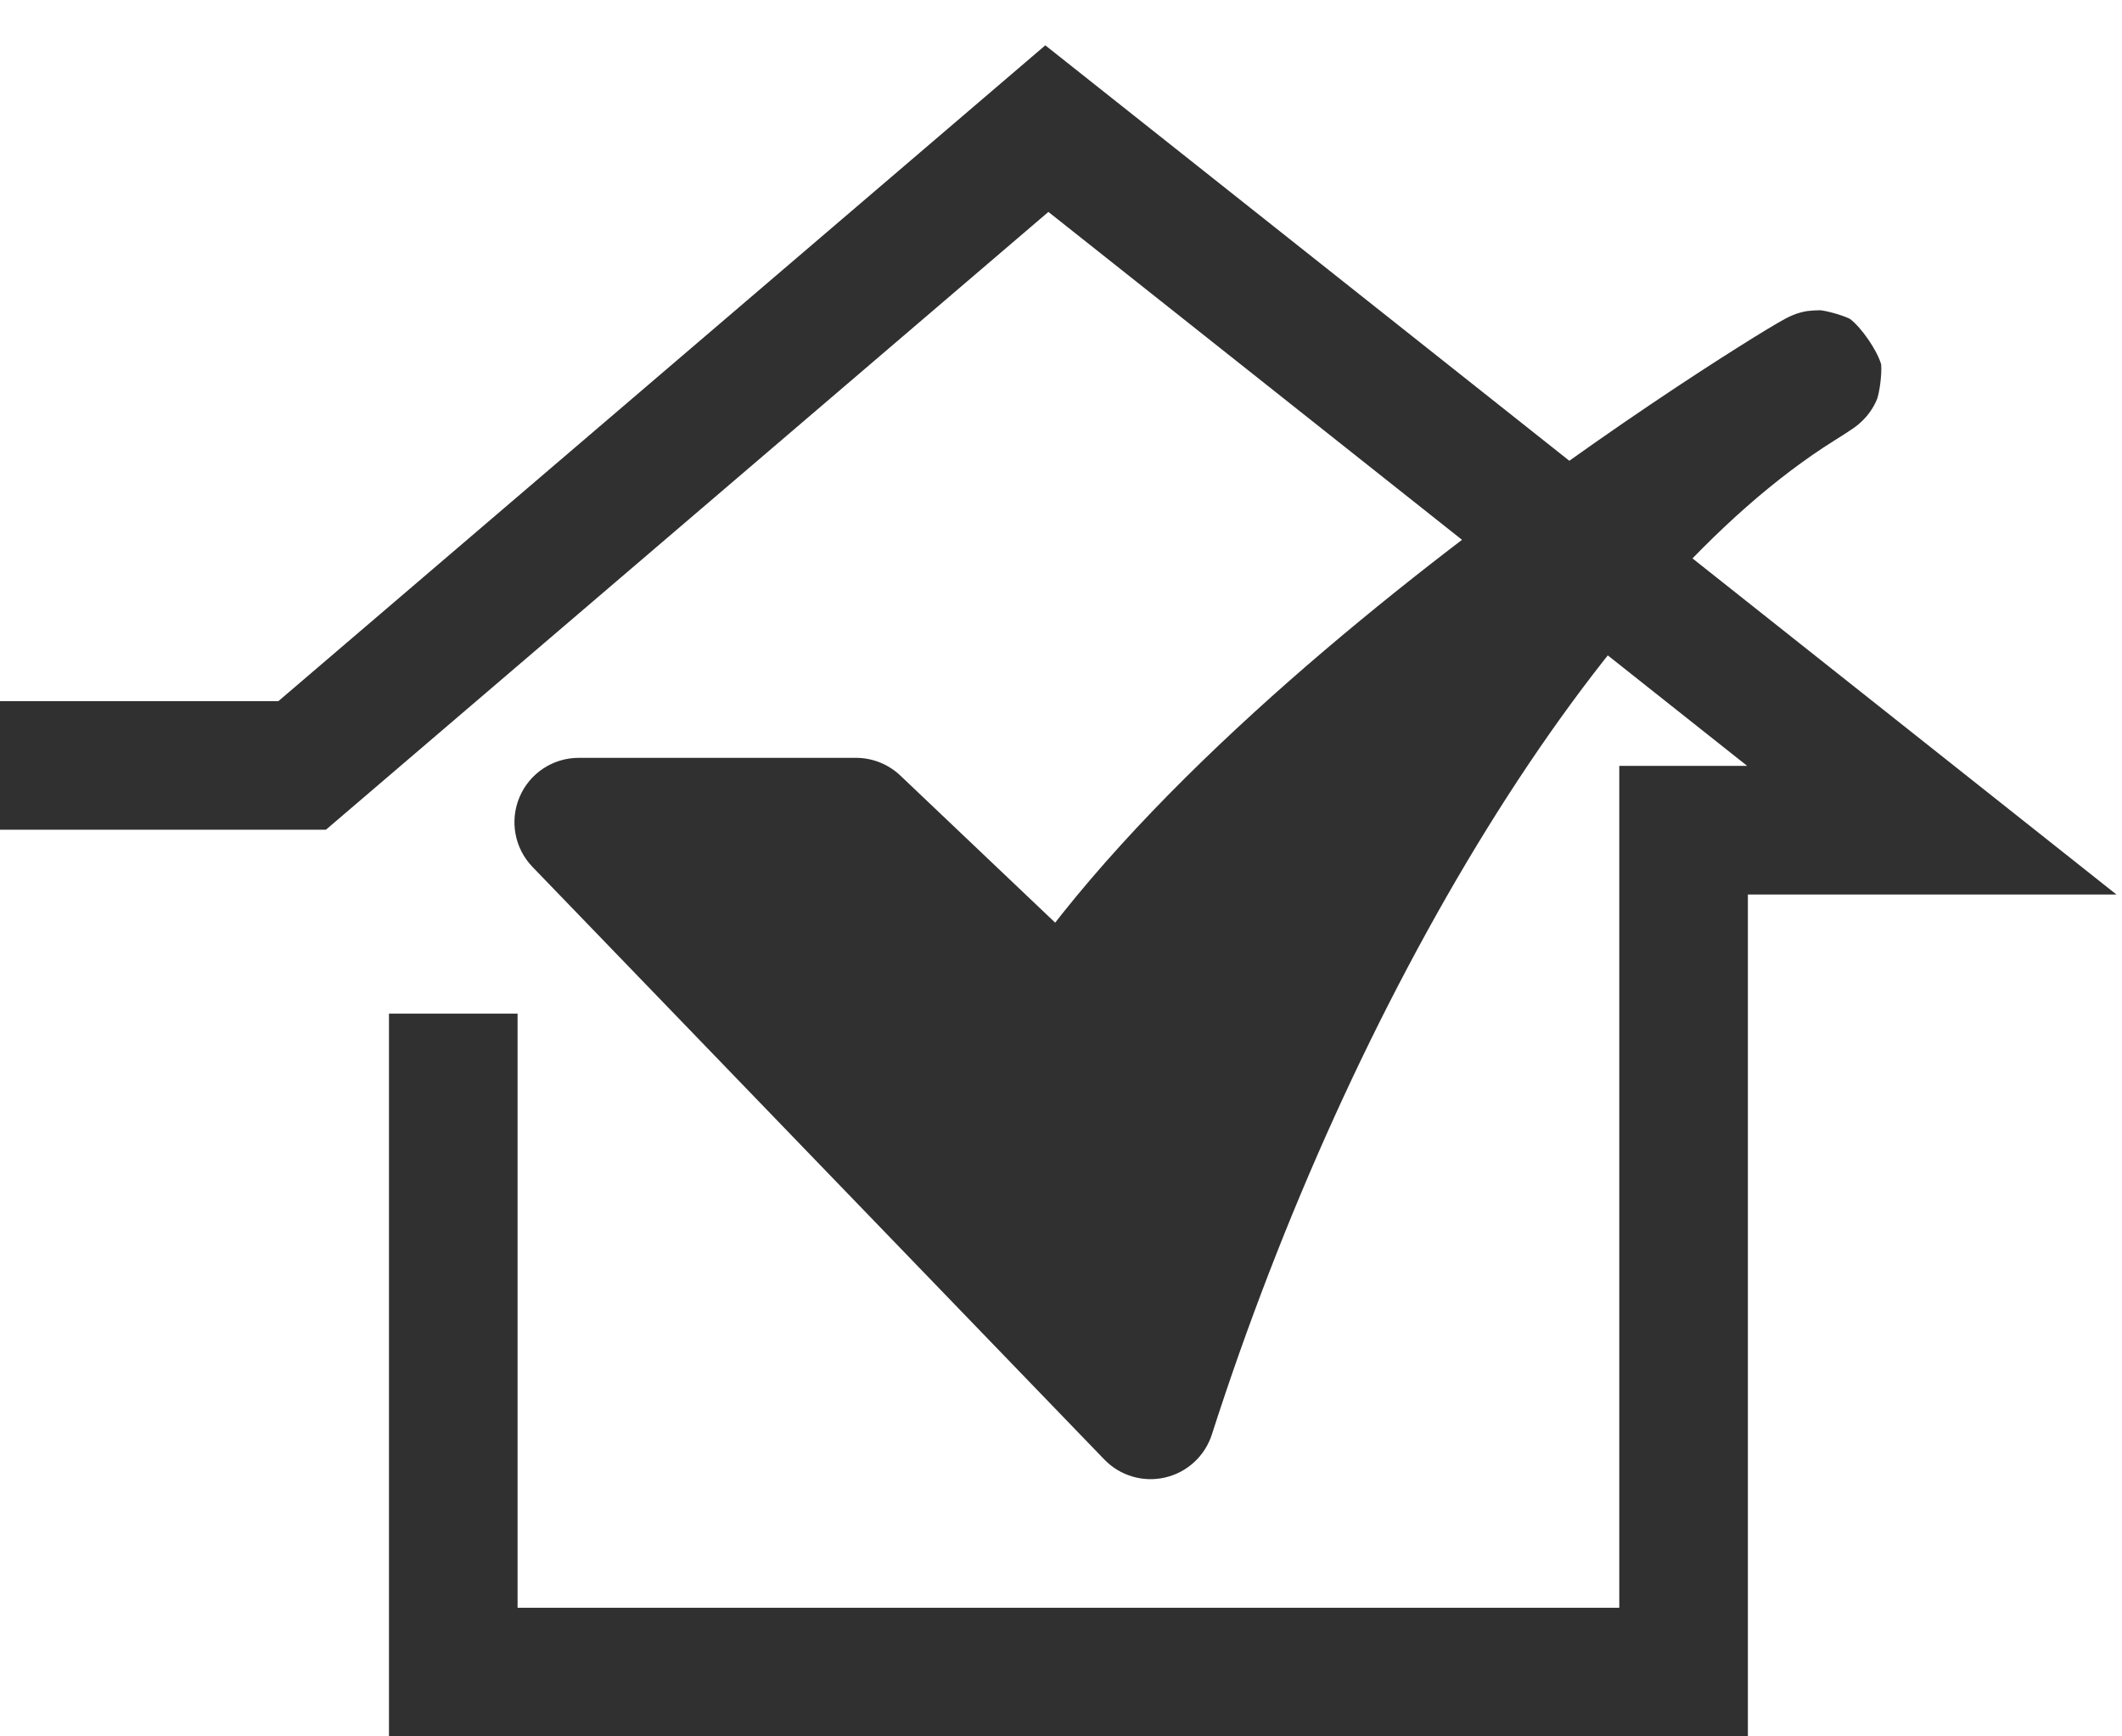
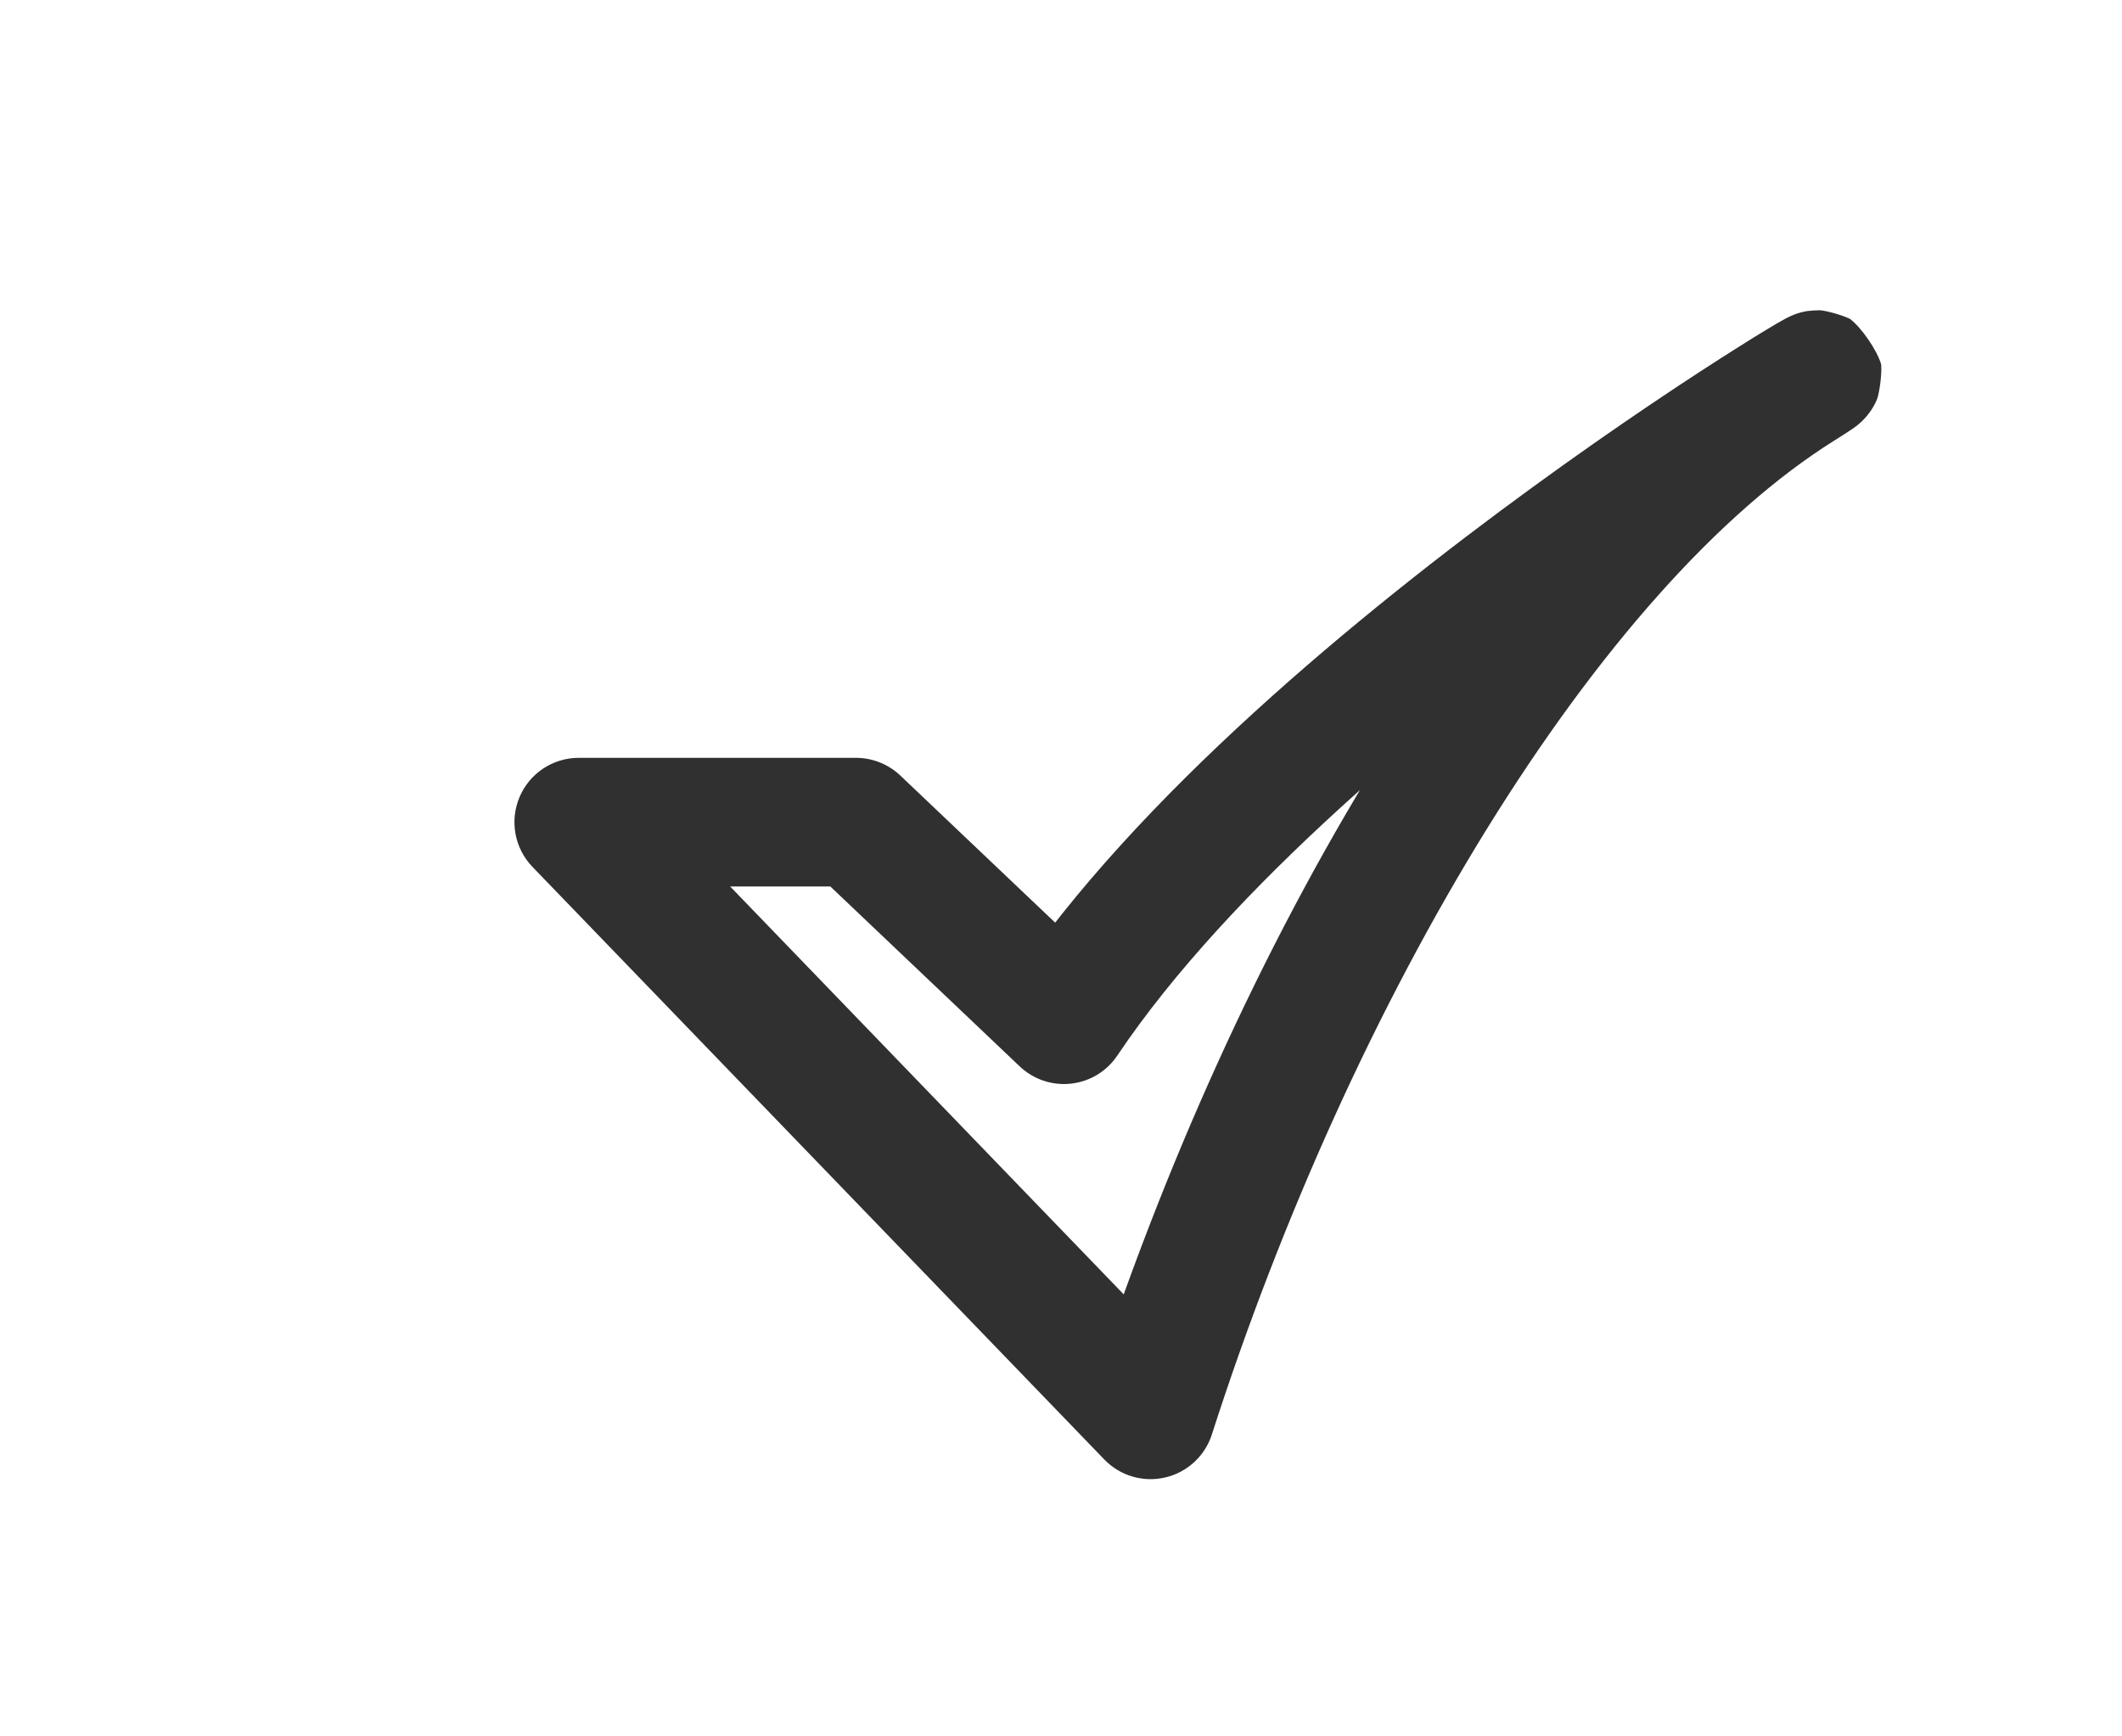
<svg xmlns="http://www.w3.org/2000/svg" width="33" height="27" viewBox="0 0 33 27" fill="none">
-   <path d="M7.049 15.762V26H26.182V12.909H30.042L16.28 2L4.699 11.902H0" stroke="#303030" stroke-width="2" />
-   <path d="M13.312 12.784H9L17.894 22C20.107 15.115 24 8.5 28 6C30 4.75 20.244 10.346 16.546 15.856L13.312 12.784Z" fill="#303030" />
  <path d="M9 12.784V11.784C8.599 11.784 8.236 12.024 8.08 12.393C7.923 12.763 8.002 13.19 8.28 13.479L9 12.784ZM13.312 12.784L14.001 12.059C13.815 11.883 13.568 11.784 13.312 11.784V12.784ZM16.546 15.856L15.857 16.581C16.071 16.784 16.363 16.883 16.656 16.85C16.949 16.818 17.212 16.658 17.376 16.413L16.546 15.856ZM28 6L28.53 6.848L28.53 6.848L28 6ZM17.894 22L17.174 22.695C17.418 22.948 17.777 23.054 18.12 22.974C18.462 22.895 18.738 22.641 18.846 22.306L17.894 22ZM9 12.784V13.784H13.312V12.784V11.784H9V12.784ZM13.312 12.784L12.623 13.509L15.857 16.581L16.546 15.856L17.235 15.131L14.001 12.059L13.312 12.784ZM16.546 15.856L17.376 16.413C19.12 13.815 22.358 11.125 24.999 9.201C26.304 8.25 27.432 7.509 28.107 7.084C28.454 6.866 28.658 6.746 28.705 6.721C28.71 6.718 28.697 6.725 28.675 6.736C28.667 6.739 28.632 6.755 28.584 6.771C28.563 6.778 28.506 6.797 28.429 6.81C28.389 6.816 28.289 6.823 28.229 6.823C28.136 6.815 27.902 6.754 27.767 6.69C27.593 6.562 27.341 6.199 27.28 5.979C27.267 5.812 27.308 5.542 27.343 5.442C27.411 5.279 27.506 5.176 27.52 5.16C27.574 5.099 27.623 5.06 27.628 5.056C27.643 5.043 27.655 5.035 27.659 5.032C27.662 5.03 27.664 5.028 27.665 5.027C27.666 5.027 27.667 5.026 27.667 5.026C27.667 5.026 27.666 5.027 27.663 5.029C27.66 5.03 27.657 5.033 27.652 5.036C27.642 5.043 27.628 5.052 27.611 5.063C27.576 5.085 27.53 5.115 27.47 5.152L28 6L28.53 6.848C28.654 6.771 28.754 6.706 28.816 6.663C28.83 6.653 28.862 6.631 28.896 6.603C28.905 6.595 28.957 6.553 29.013 6.49C29.028 6.473 29.124 6.369 29.191 6.206C29.227 6.106 29.267 5.836 29.255 5.668C29.194 5.448 28.942 5.085 28.767 4.957C28.632 4.892 28.398 4.832 28.305 4.824C28.244 4.824 28.144 4.831 28.103 4.837C28.026 4.85 27.967 4.869 27.944 4.876C27.893 4.894 27.854 4.912 27.841 4.918C27.807 4.933 27.778 4.948 27.762 4.957C27.645 5.02 27.385 5.175 27.042 5.392C26.334 5.837 25.167 6.604 23.821 7.585C21.16 9.524 17.67 12.387 15.716 15.299L16.546 15.856ZM28 6L27.47 5.152C25.284 6.519 23.213 8.944 21.427 11.829C19.629 14.733 18.07 18.183 16.942 21.694L17.894 22L18.846 22.306C19.93 18.932 21.424 15.633 23.127 12.882C24.841 10.114 26.716 7.982 28.53 6.848L28 6ZM17.894 22L18.613 21.306L9.72 12.09L9 12.784L8.28 13.479L17.174 22.695L17.894 22Z" fill="#303030" />
</svg>